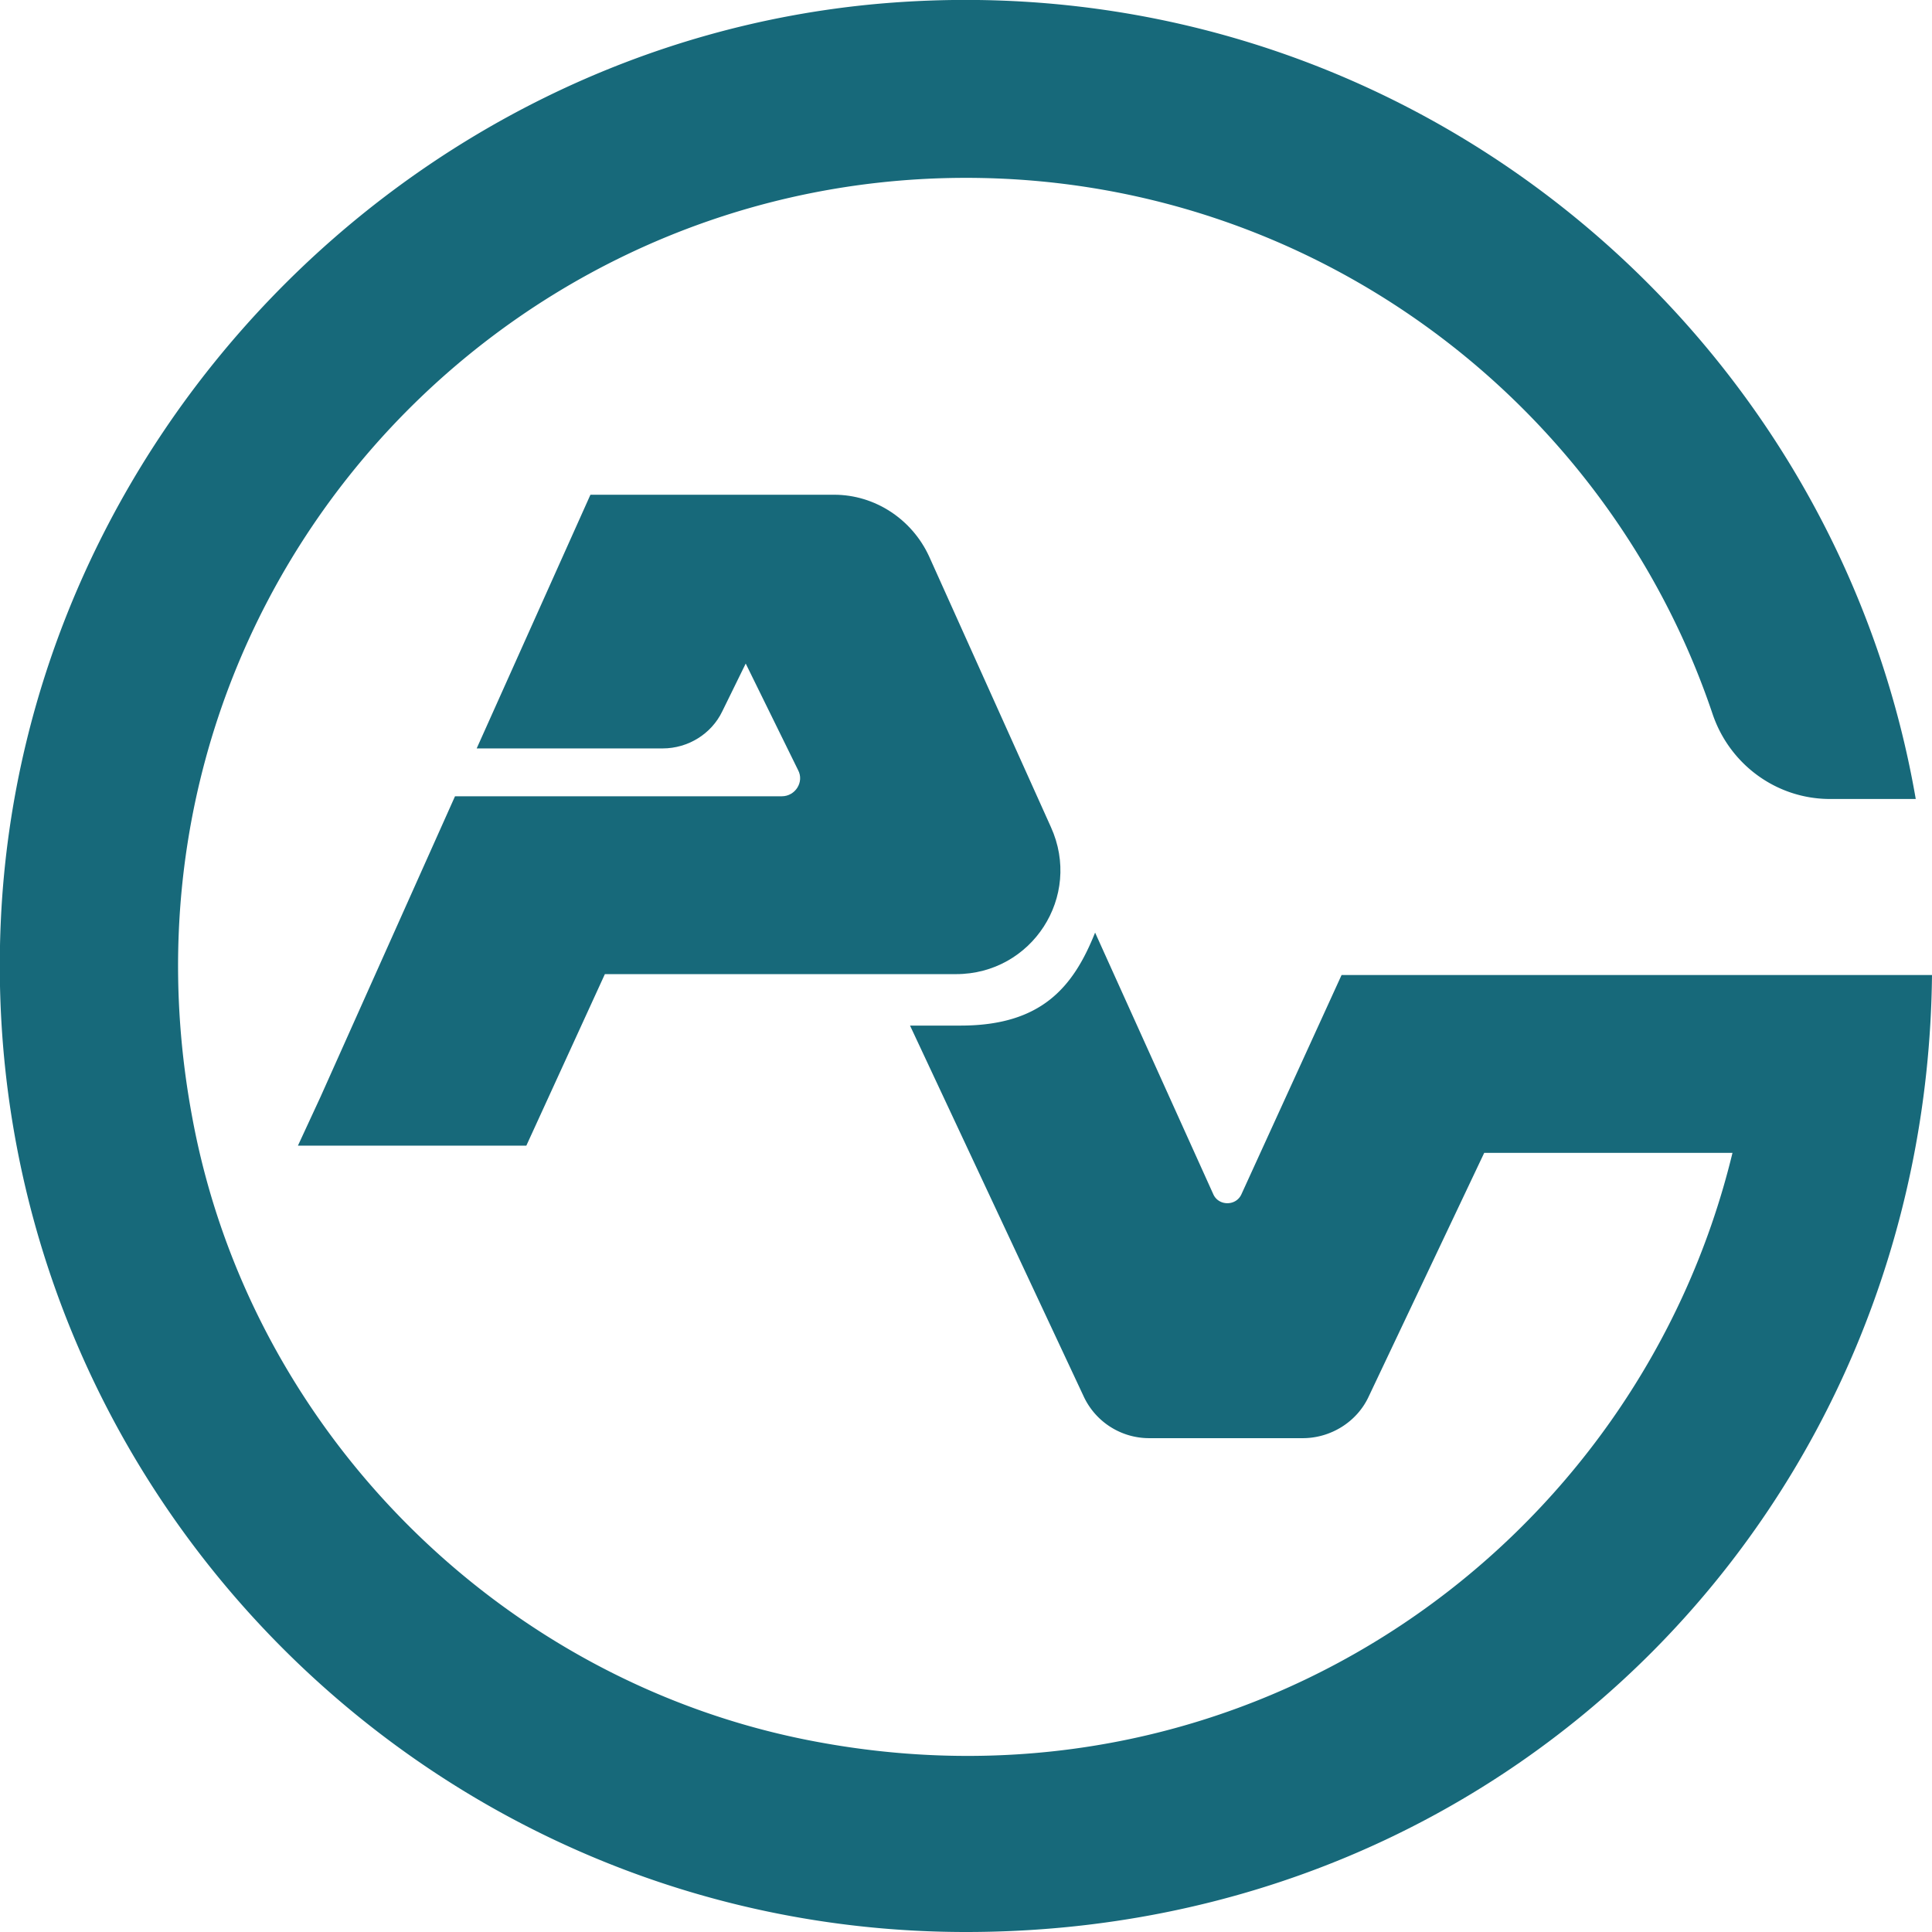
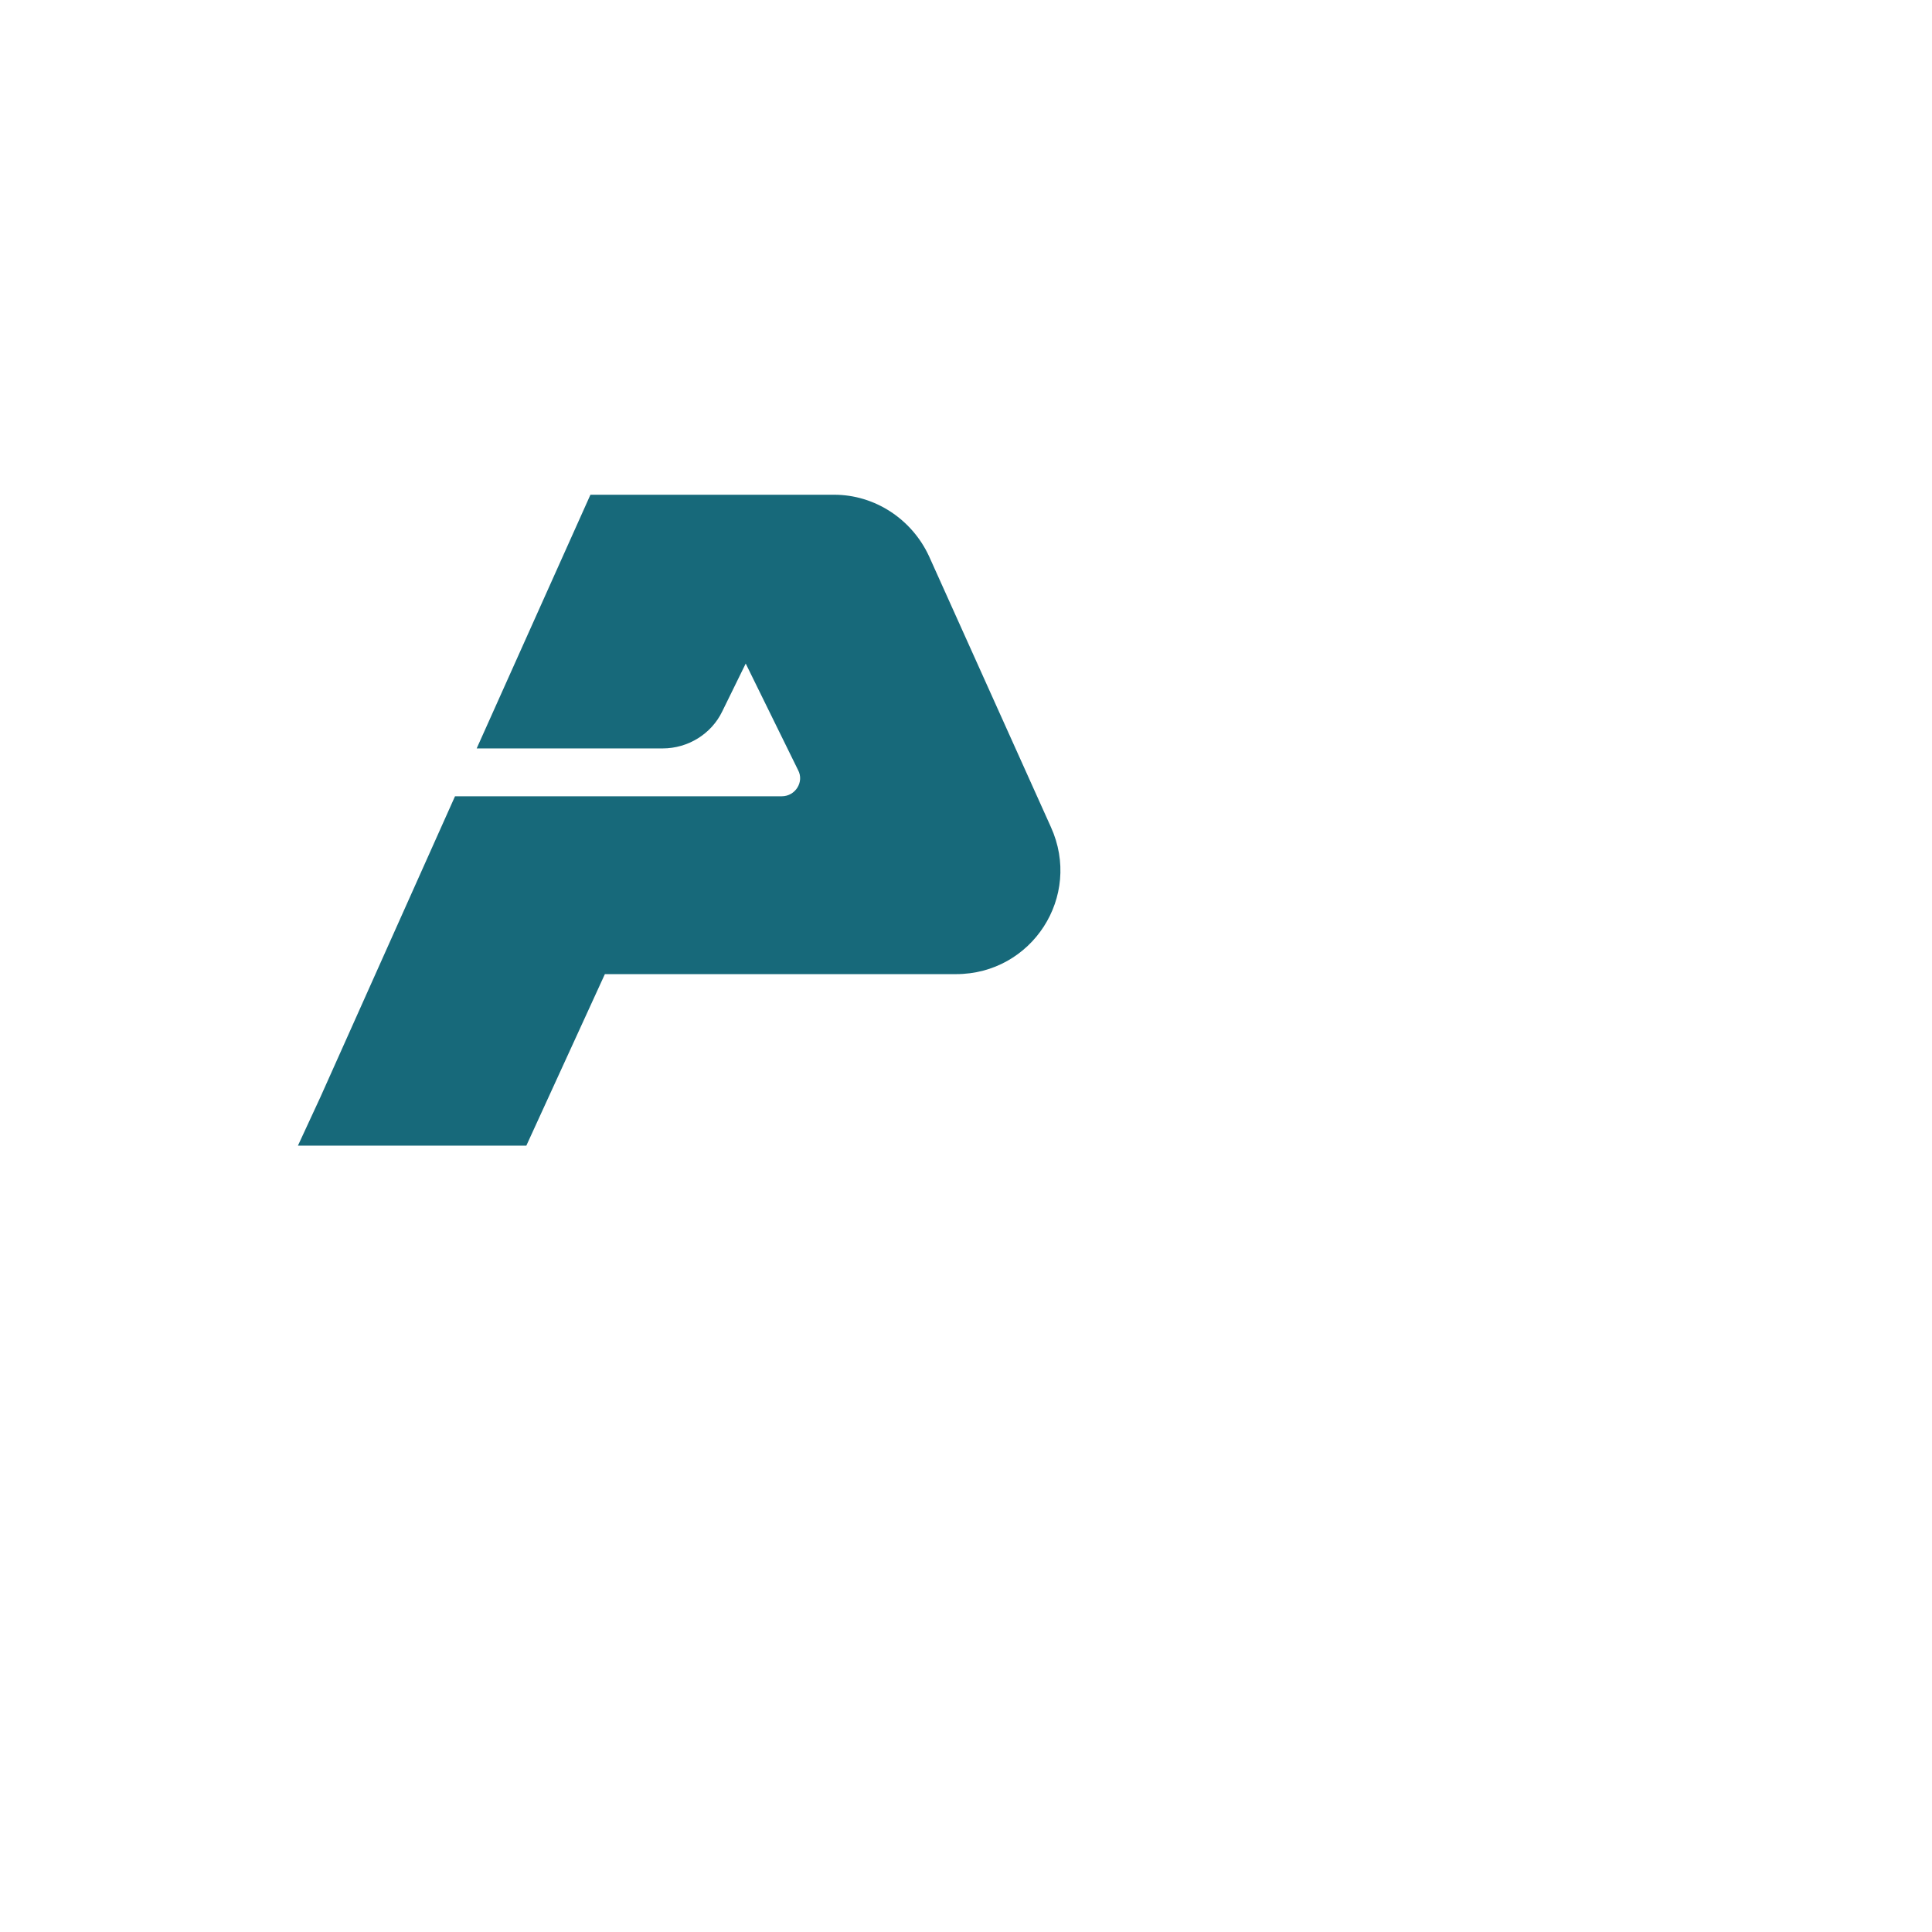
<svg xmlns="http://www.w3.org/2000/svg" data-bbox="-0.002 -0.001 21.402 21.401" viewBox="0 0 21.4 21.4" data-type="color">
  <g>
    <path d="m5.83 12.69.87-1.9h3.89c.84 0 1.4-.86 1.05-1.63l-1.35-3c-.19-.41-.6-.68-1.05-.68h-2.7L5.28 8.29h2.06c.28 0 .54-.16.66-.41l.26-.53.58 1.18c.07.13-.03.29-.18.29H5.04l-1.49 3.33-.25.54z" fill="#17697a" data-color="1" />
-     <path d="M20.42 10.8h-5.56l-1.11 2.43c-.06.13-.25.13-.31 0l-1.31-2.9c-.24.6-.59 1.03-1.49 1.03h-.56l1.92 4.1a.8.8 0 0 0 .73.47h1.7c.31 0 .6-.18.73-.46l1.28-2.7h2.75c-1.05 4.34-5.34 7.43-10.16 6.52-3.47-.65-6.26-3.44-6.9-6.91C1.09 6.82 5.34 1.97 10.7 1.97c3.84 0 7.11 2.49 8.27 5.94.19.56.71.94 1.3.94h.95C20.3 3.53 15.43-.45 9.75.04 4.49.5.26 4.9.01 10.18-.28 16.32 4.63 21.4 10.7 21.4s10.64-4.75 10.7-10.6z" fill="#17697a" data-color="1" />
  </g>
</svg>